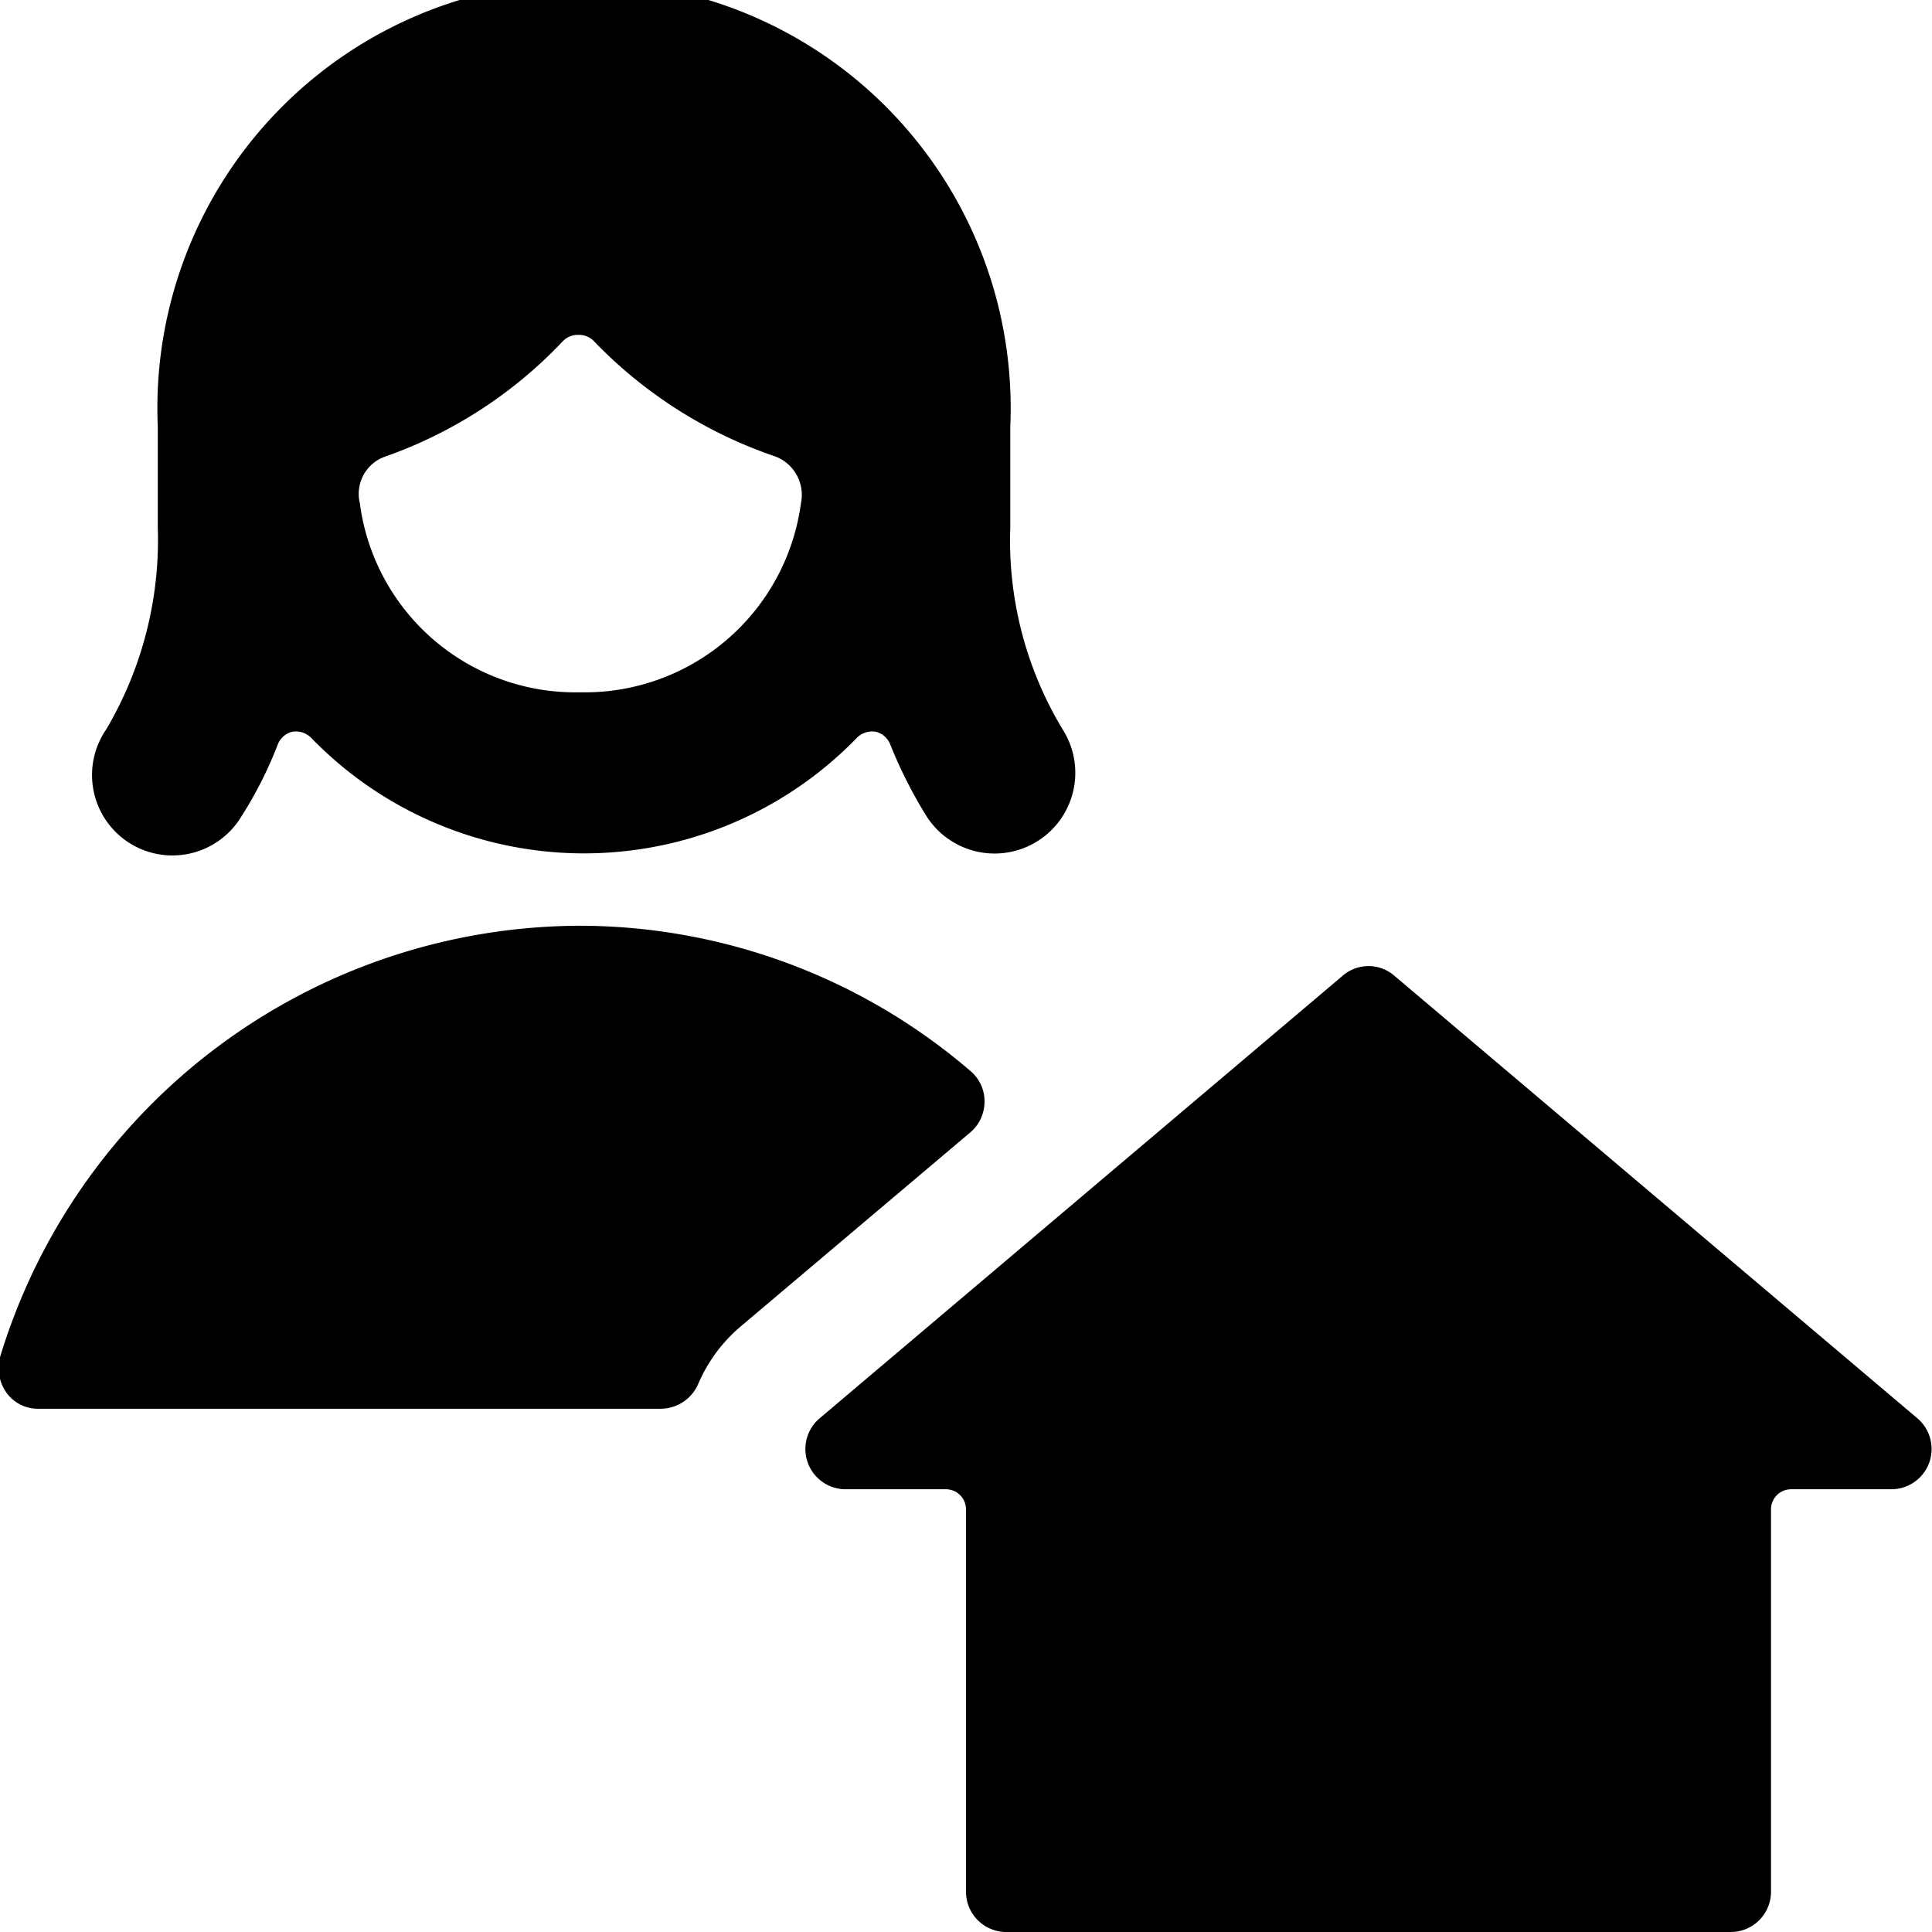
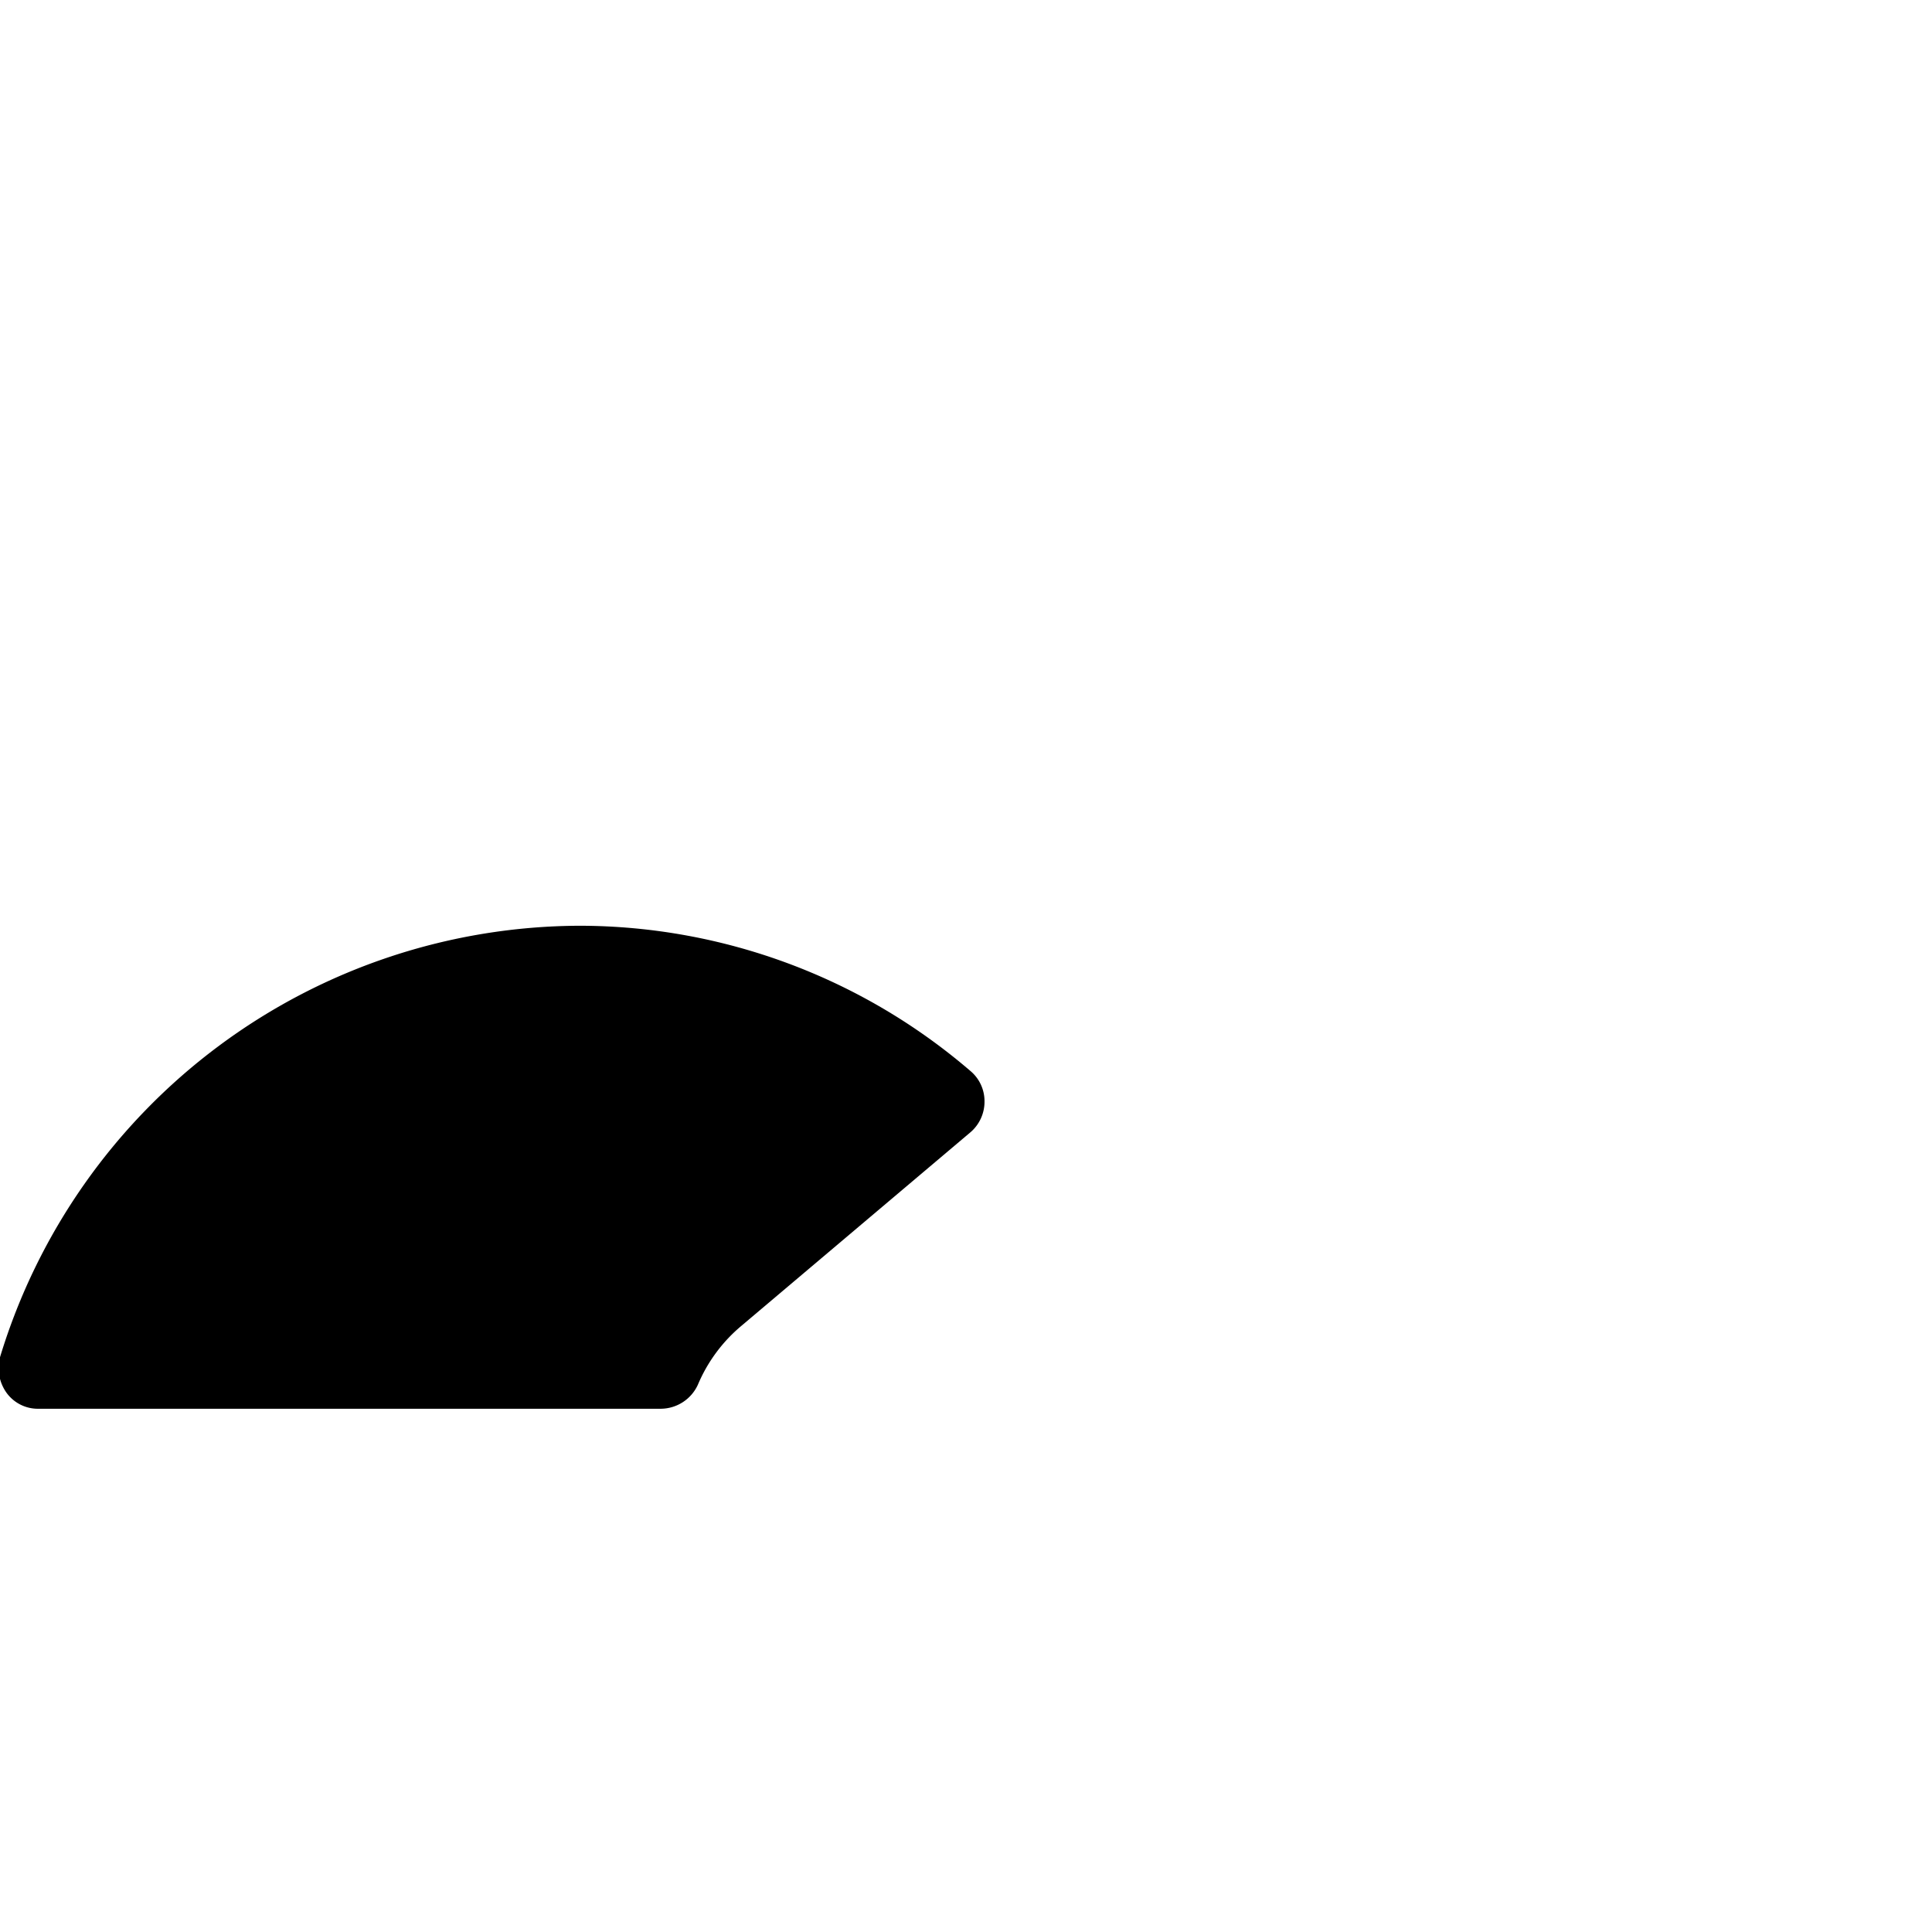
<svg xmlns="http://www.w3.org/2000/svg" viewBox="0 0 24 24">
  <g>
    <path d="m9.21 16.47 2.84 -2.4a0.5 0.5 0 0 0 0.18 -0.39 0.49 0.49 0 0 0 -0.18 -0.38 7.46 7.46 0 0 0 -4.84 -1.8A7.55 7.55 0 0 0 0 16.86a0.53 0.53 0 0 0 0.08 0.44 0.48 0.48 0 0 0 0.4 0.2h7.73a0.51 0.51 0 0 0 0.46 -0.3 1.93 1.93 0 0 1 0.54 -0.73Z" fill="#000000" stroke-width="1" />
-     <path d="M21.5 24a0.5 0.5 0 0 0 0.5 -0.5v-4.75a0.25 0.25 0 0 1 0.25 -0.25h1.25a0.5 0.5 0 0 0 0.32 -0.88l-6.5 -5.5a0.49 0.49 0 0 0 -0.64 0l-6.5 5.5a0.5 0.5 0 0 0 0.32 0.88h1.25a0.25 0.25 0 0 1 0.25 0.25v4.75a0.5 0.5 0 0 0 0.5 0.5Z" fill="#000000" stroke-width="1" />
-     <path d="M1.56 10.44a1 1 0 0 0 1.44 -0.3 5 5 0 0 0 0.45 -0.89 0.26 0.26 0 0 1 0.18 -0.16 0.27 0.27 0 0 1 0.23 0.07 4.72 4.72 0 0 0 6.79 0 0.27 0.27 0 0 1 0.23 -0.07 0.26 0.26 0 0 1 0.18 0.16 5.71 5.71 0 0 0 0.45 0.89 1 1 0 0 0 1.69 -1.08 4.54 4.54 0 0 1 -0.65 -2.51V5.3a5.3 5.3 0 1 0 -10.59 0v1.25a4.63 4.63 0 0 1 -0.64 2.51 1 1 0 0 0 0.24 1.38ZM7.21 8.6a2.7 2.7 0 0 1 -2.74 -2.35 0.49 0.49 0 0 1 0.32 -0.58A5.58 5.58 0 0 0 7 4.23a0.26 0.26 0 0 1 0.18 -0.07 0.26 0.26 0 0 1 0.19 0.07 5.65 5.65 0 0 0 2.26 1.44 0.51 0.51 0 0 1 0.32 0.58A2.71 2.71 0 0 1 7.21 8.6Z" fill="#000000" stroke-width="1" />
  </g>
</svg>